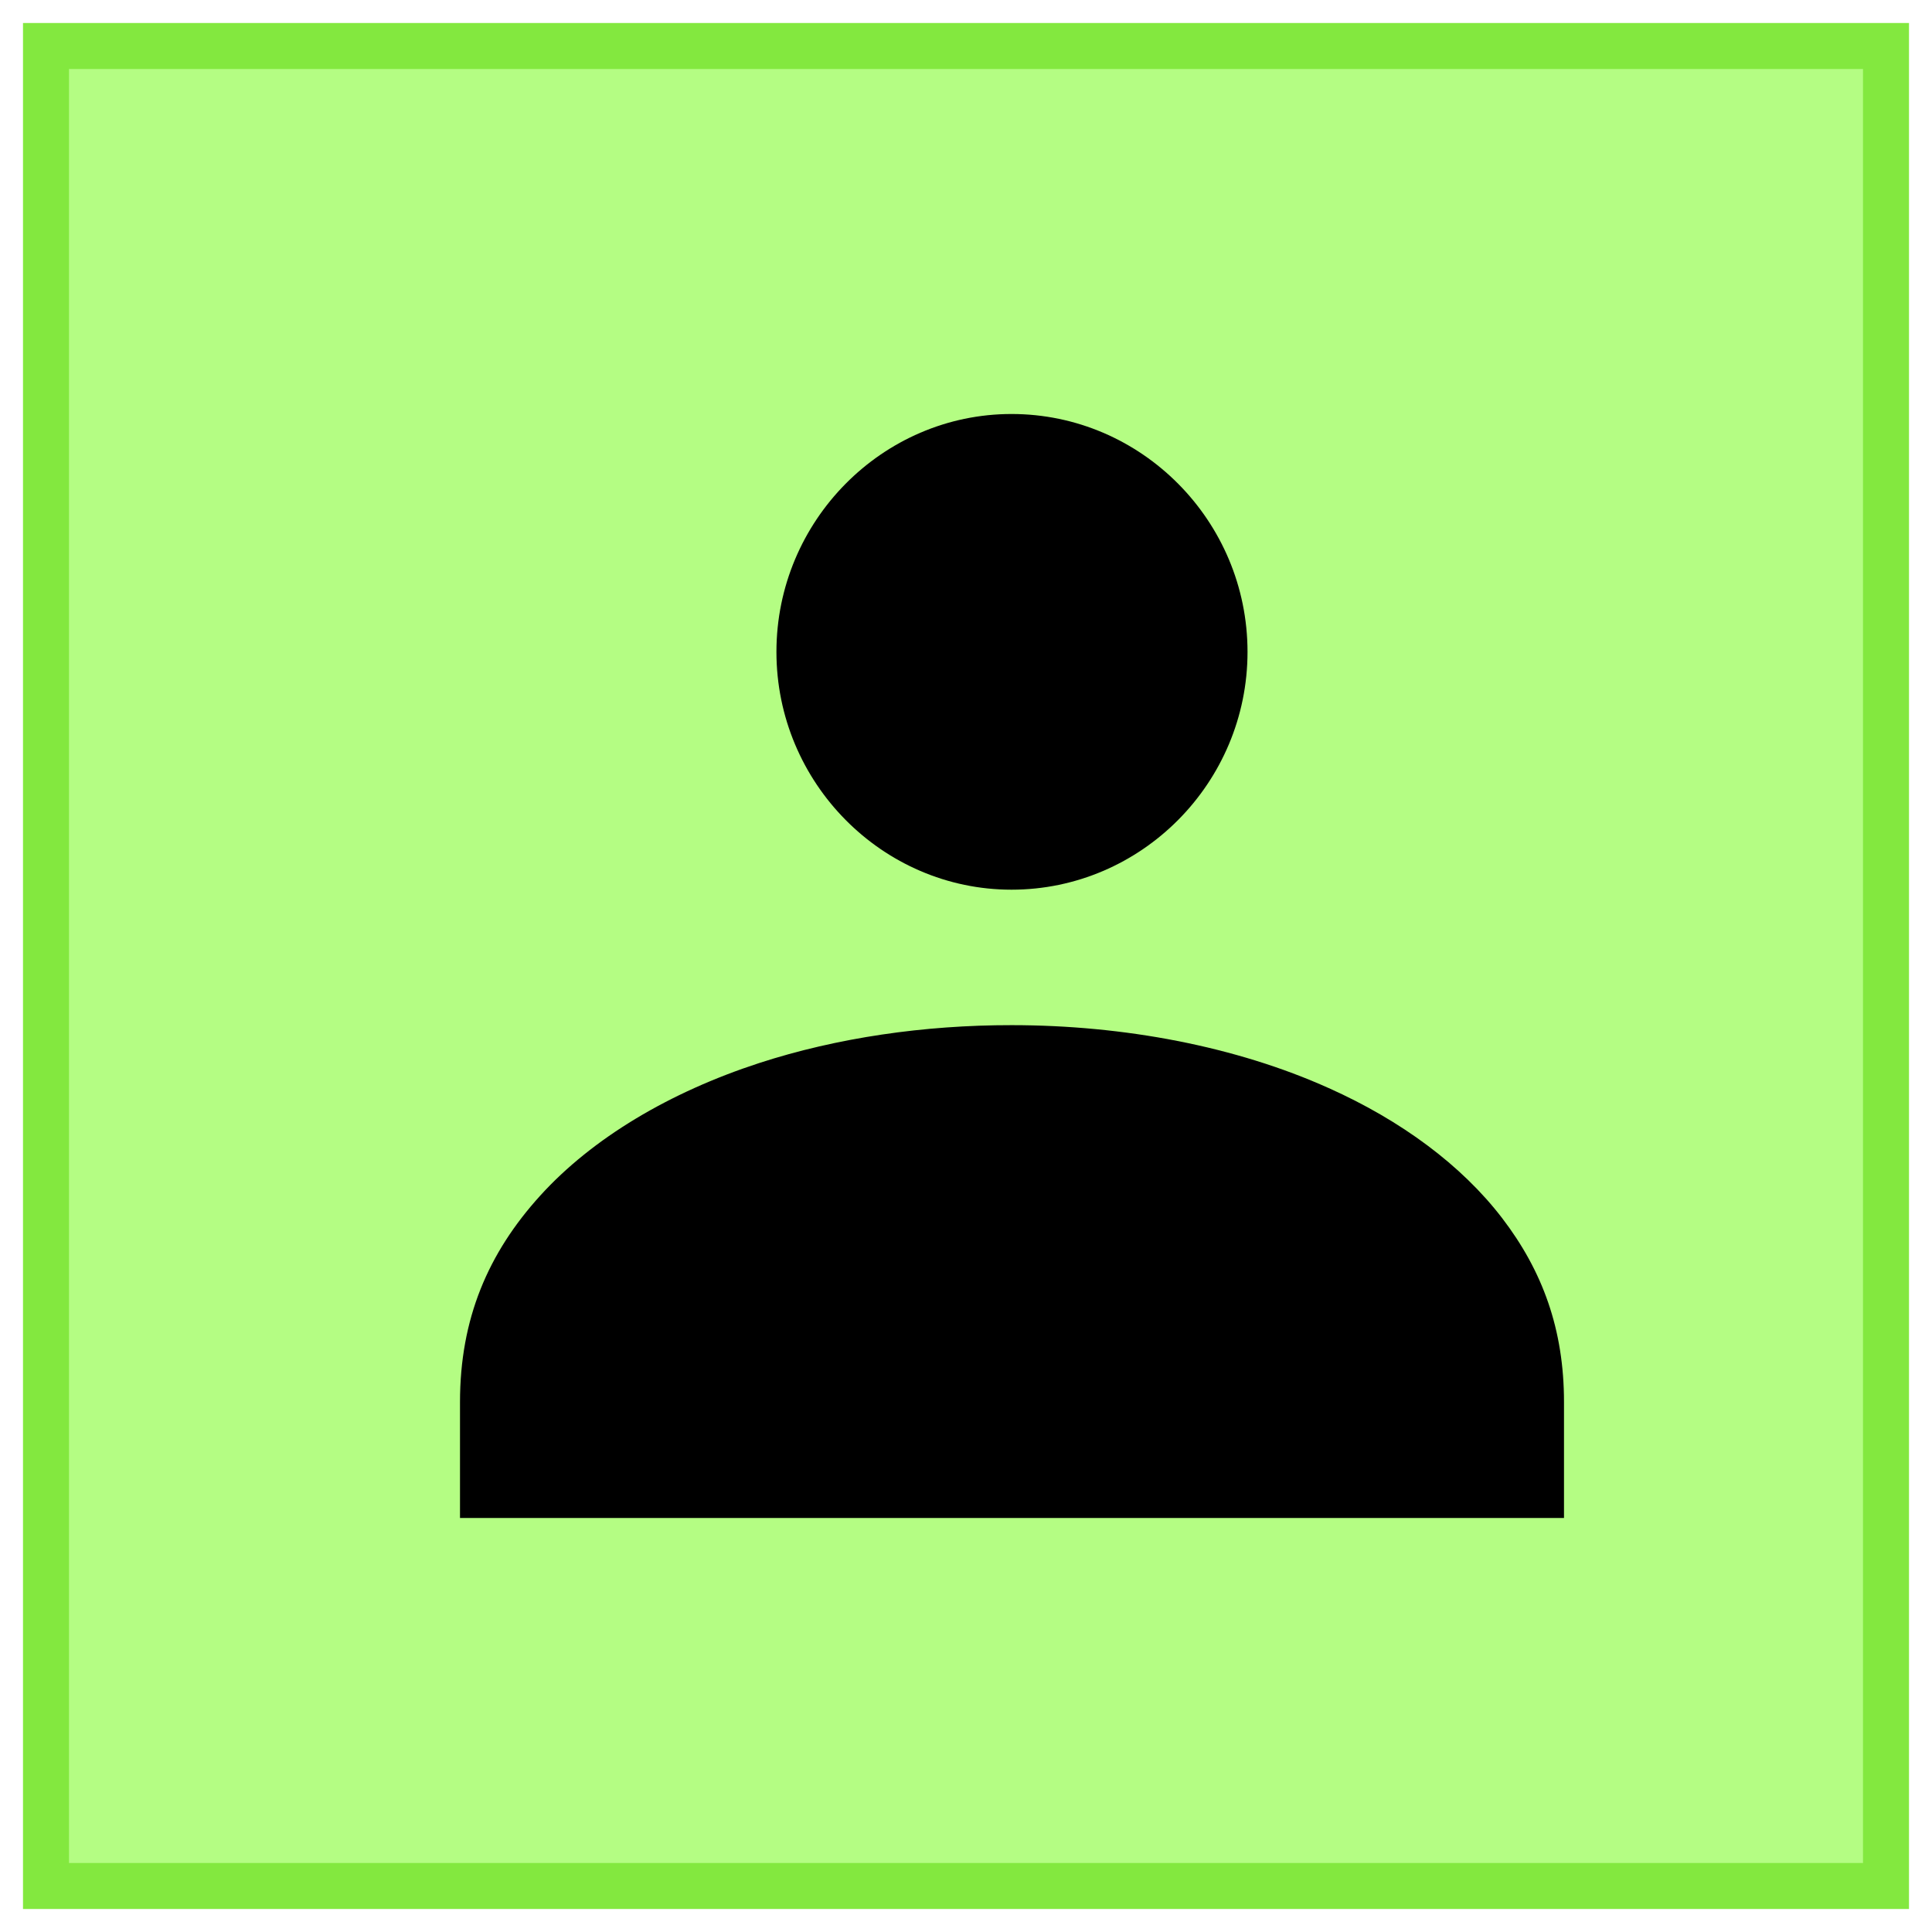
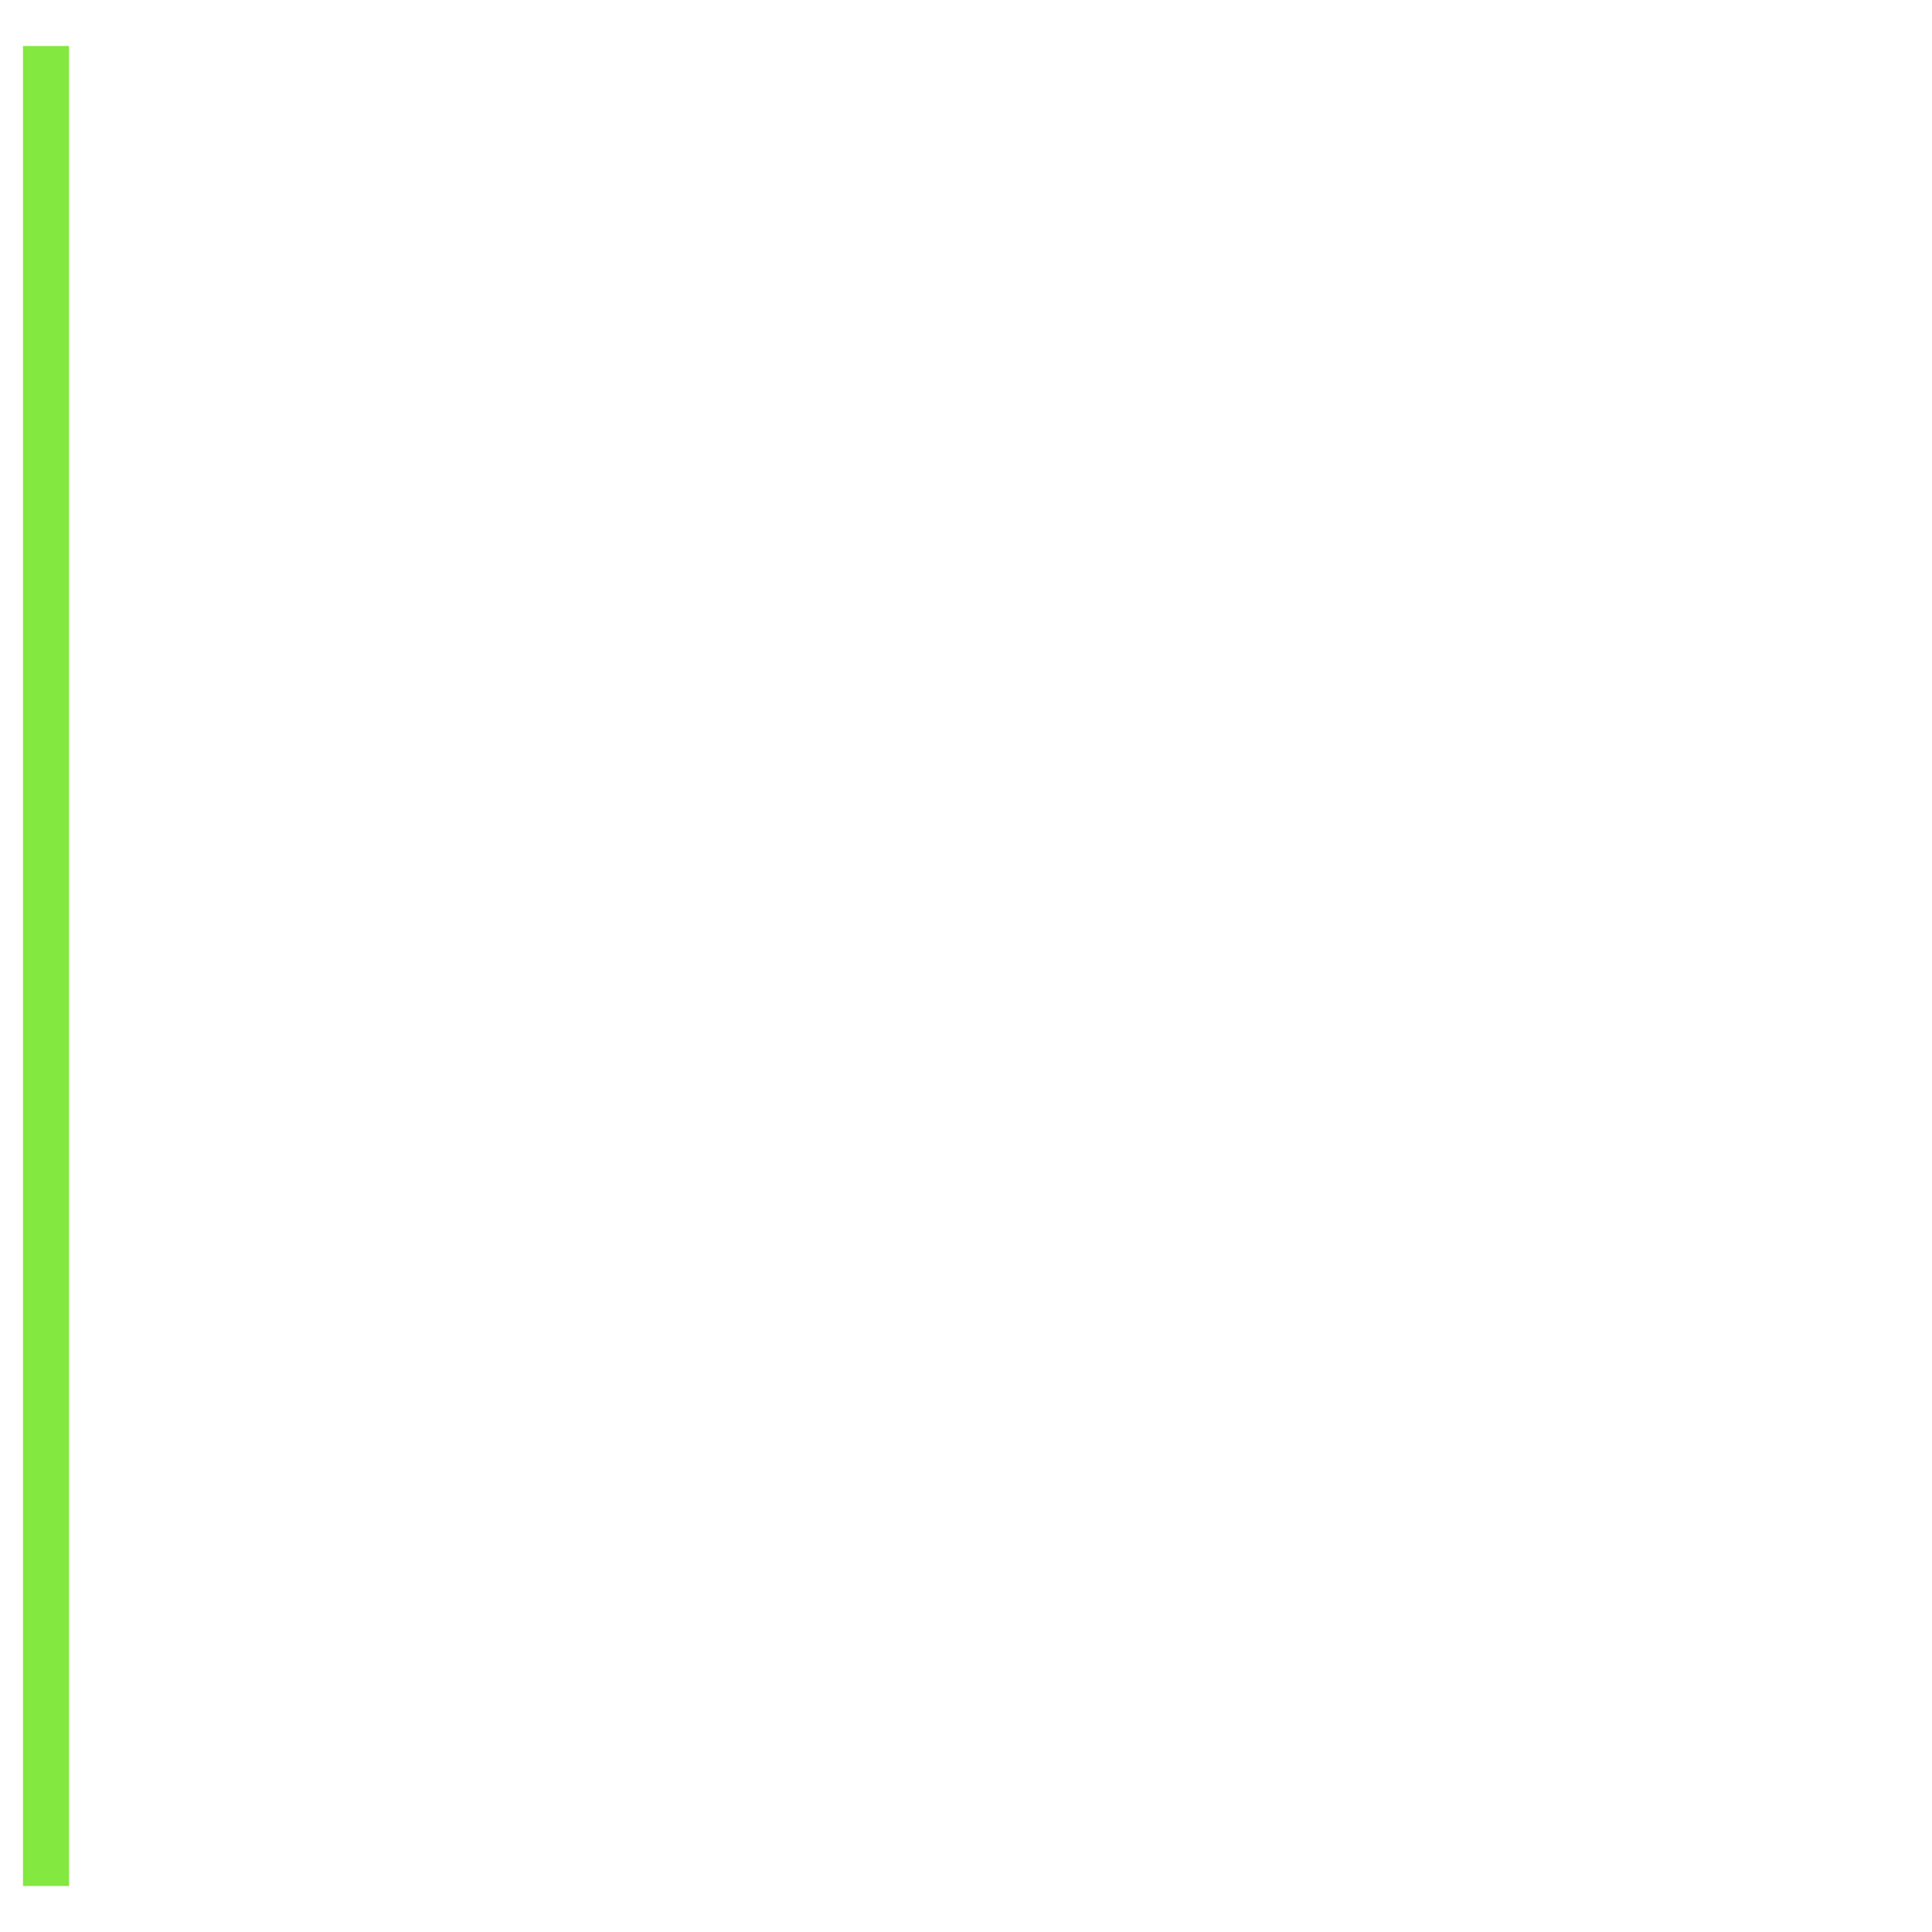
<svg xmlns="http://www.w3.org/2000/svg" width="42" height="42" viewBox="0 0 42 42" fill="none">
-   <path fill="#B4FD83" stroke="#83E83F" d="M1 1h40v40H1z" />
-   <path d="M21.99 9c-2.807 0-5.111 2.324-5.111 5.171 0 2.847 2.304 5.17 5.11 5.17 2.823 0 5.131-2.323 5.131-5.17S24.813 9 21.99 9zM21.993 22.286c2.438 0 4.876.461 6.892 1.368h.001c1.576.706 2.888 1.677 3.768 2.825.88 1.149 1.346 2.422 1.346 4V33H10v-2.52c0-1.81.608-3.236 1.744-4.488 1.137-1.253 2.815-2.248 4.756-2.881 1.7-.553 3.596-.827 5.493-.825z" fill="#000" />
+   <path fill="#B4FD83" stroke="#83E83F" d="M1 1v40H1z" />
</svg>